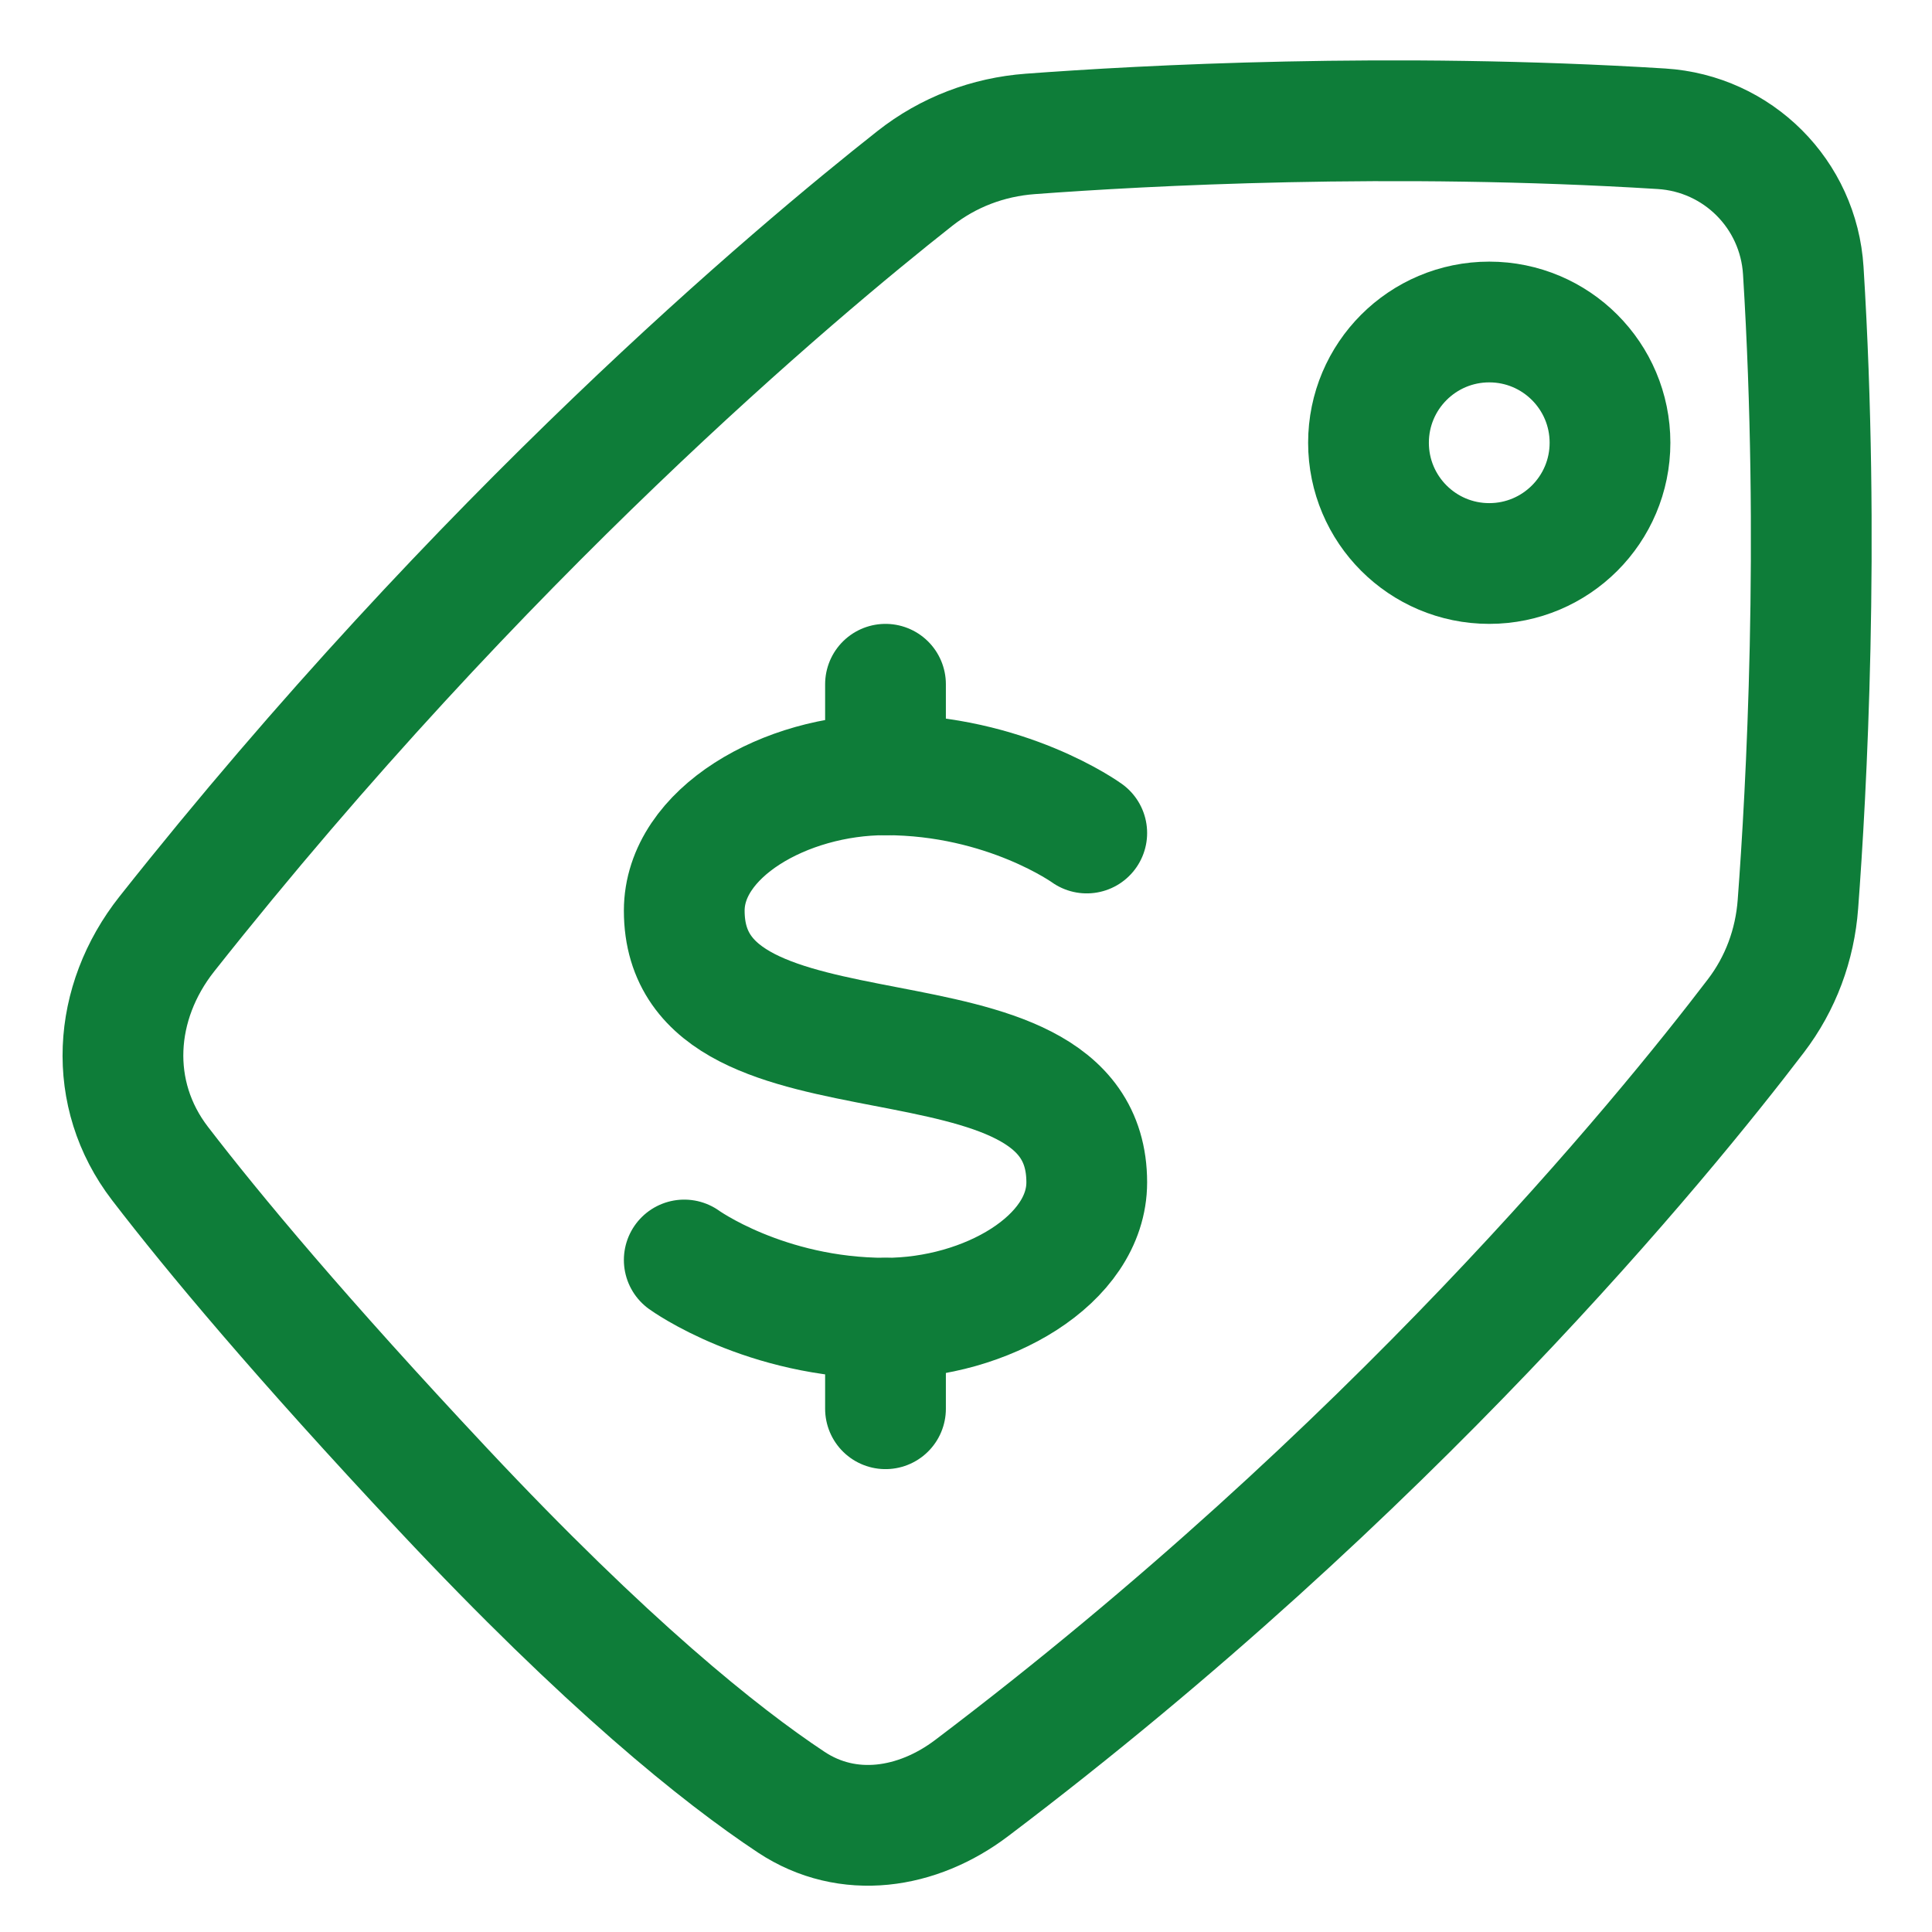
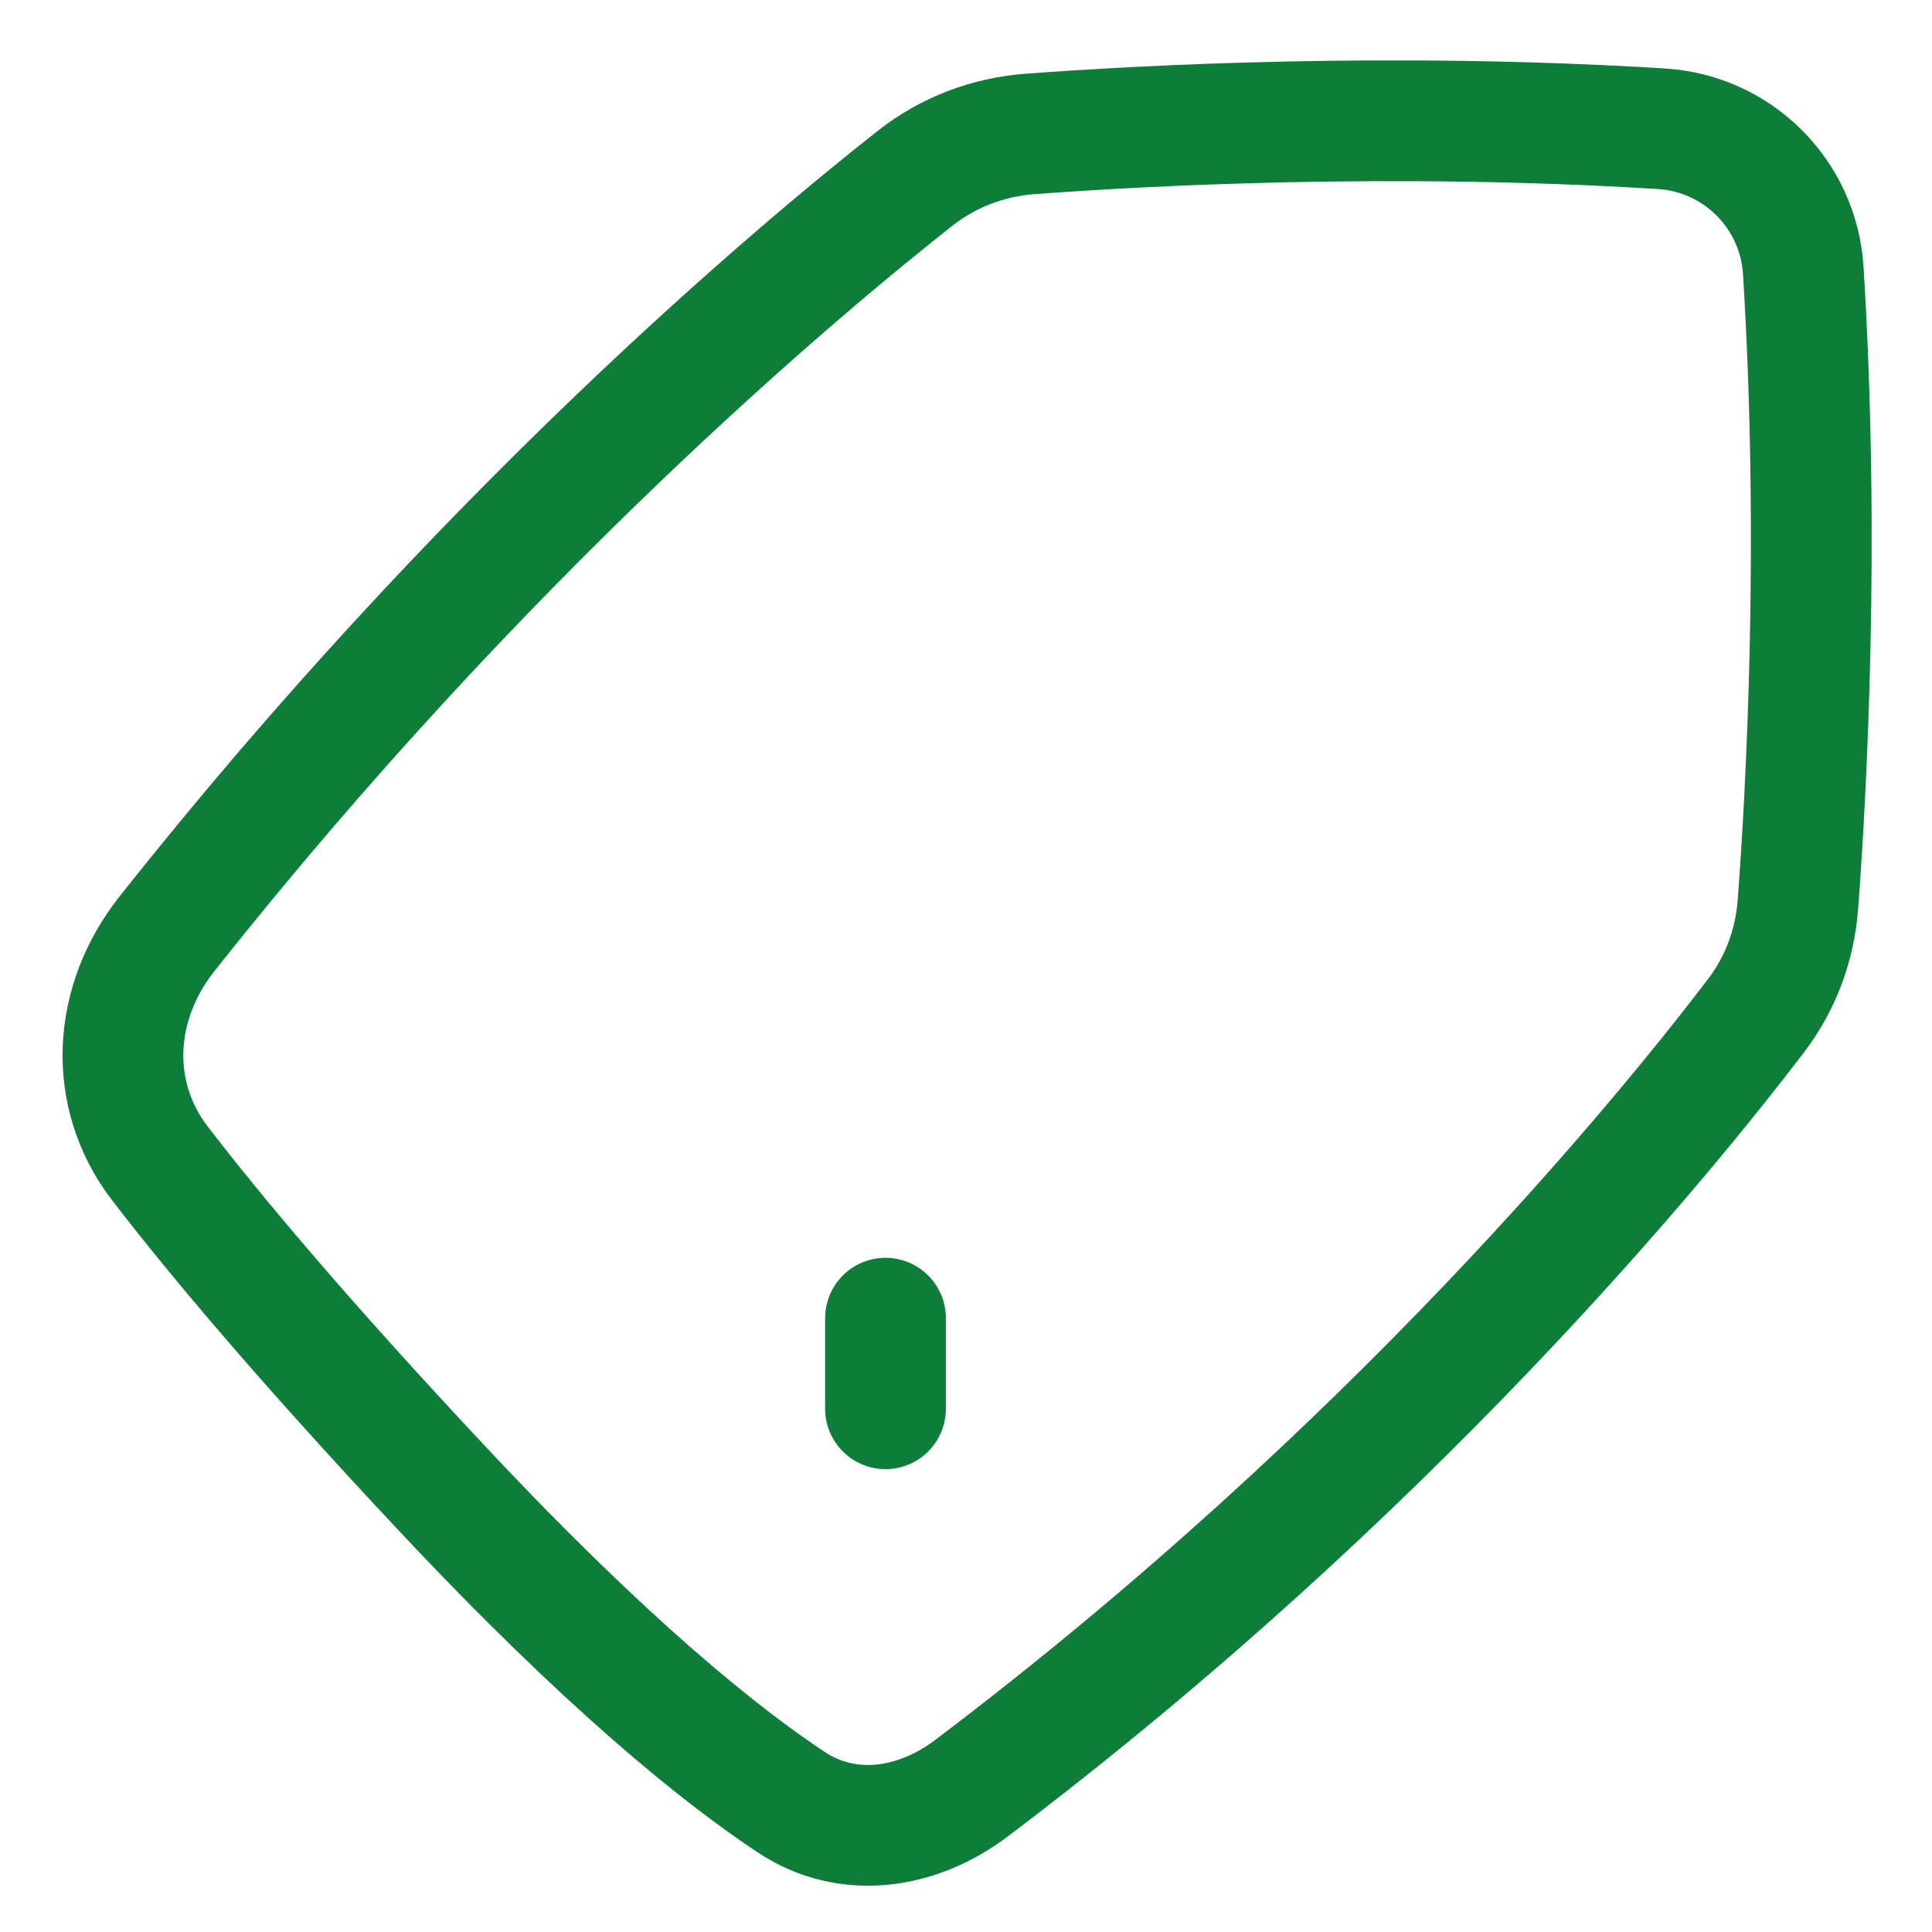
<svg xmlns="http://www.w3.org/2000/svg" fill="none" viewBox="0 0 48 48" stroke-width="3" height="48" width="48">
  <path stroke="#0e7d39" stroke-linecap="round" stroke-linejoin="round" d="M25.597 3.327C28.404 3.118 34.565 2.782 41.276 3.199C43.176 3.317 44.684 4.824 44.802 6.725C45.222 13.483 44.878 19.685 44.669 22.463C44.594 23.476 44.24 24.433 43.624 25.24C41.288 28.304 34.544 36.554 24.142 44.423C22.794 45.444 21.068 45.709 19.657 44.774C17.892 43.604 15.072 41.343 11.001 37C7.481 33.246 5.305 30.638 3.976 28.908C2.651 27.182 2.796 24.909 4.146 23.203C11.987 13.299 19.754 6.778 22.73 4.433C23.557 3.781 24.547 3.405 25.597 3.327Z" />
-   <circle cx="37" cy="11" r="3" stroke="#0e7d39" stroke-linecap="round" stroke-linejoin="round" />
-   <path stroke="#0e7d39" stroke-linecap="round" stroke-linejoin="round" d="M27 20.696C27 20.696 25 19.25 22 19.25C19.5 19.25 17 20.696 17 22.625C17 27.446 27 24.554 27 29.375C27 31.304 24.5 32.75 22 32.75C19 32.75 17 31.304 17 31.304" />
-   <path stroke="#0e7d39" stroke-linecap="round" stroke-linejoin="round" d="M22 19.25L22 17" />
  <path stroke="#0e7d39" stroke-linecap="round" stroke-linejoin="round" d="M22 35L22 32.75" />
</svg>